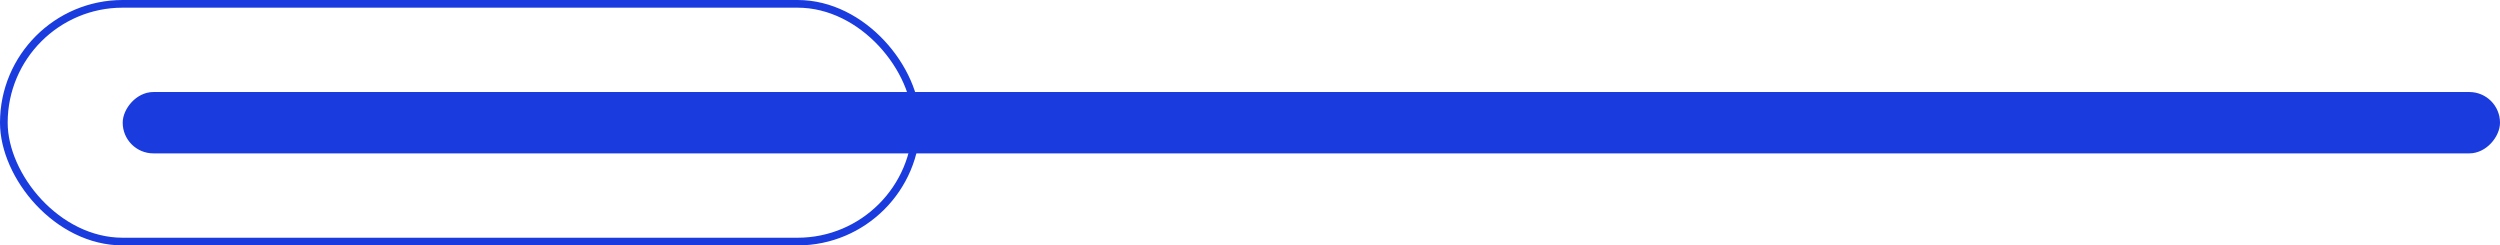
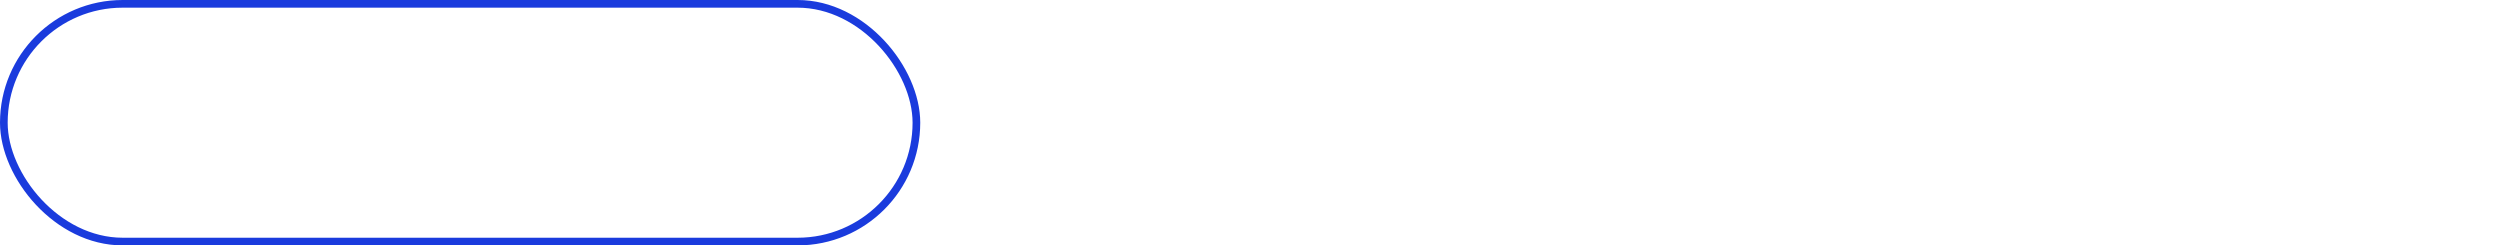
<svg xmlns="http://www.w3.org/2000/svg" width="163" height="16" viewBox="0 0 163 16" fill="none">
  <rect x="0.25" y="0.25" width="59.5" height="15.5" rx="7.75" stroke="#1A3BDD" stroke-width="0.5" />
-   <rect x="0.15" y="-0.15" width="154.7" height="3.7" rx="1.85" transform="matrix(1 0 0 -1 8 9.7)" fill="#1A3BDD" stroke="#1A3BDD" stroke-width="0.3" />
</svg>